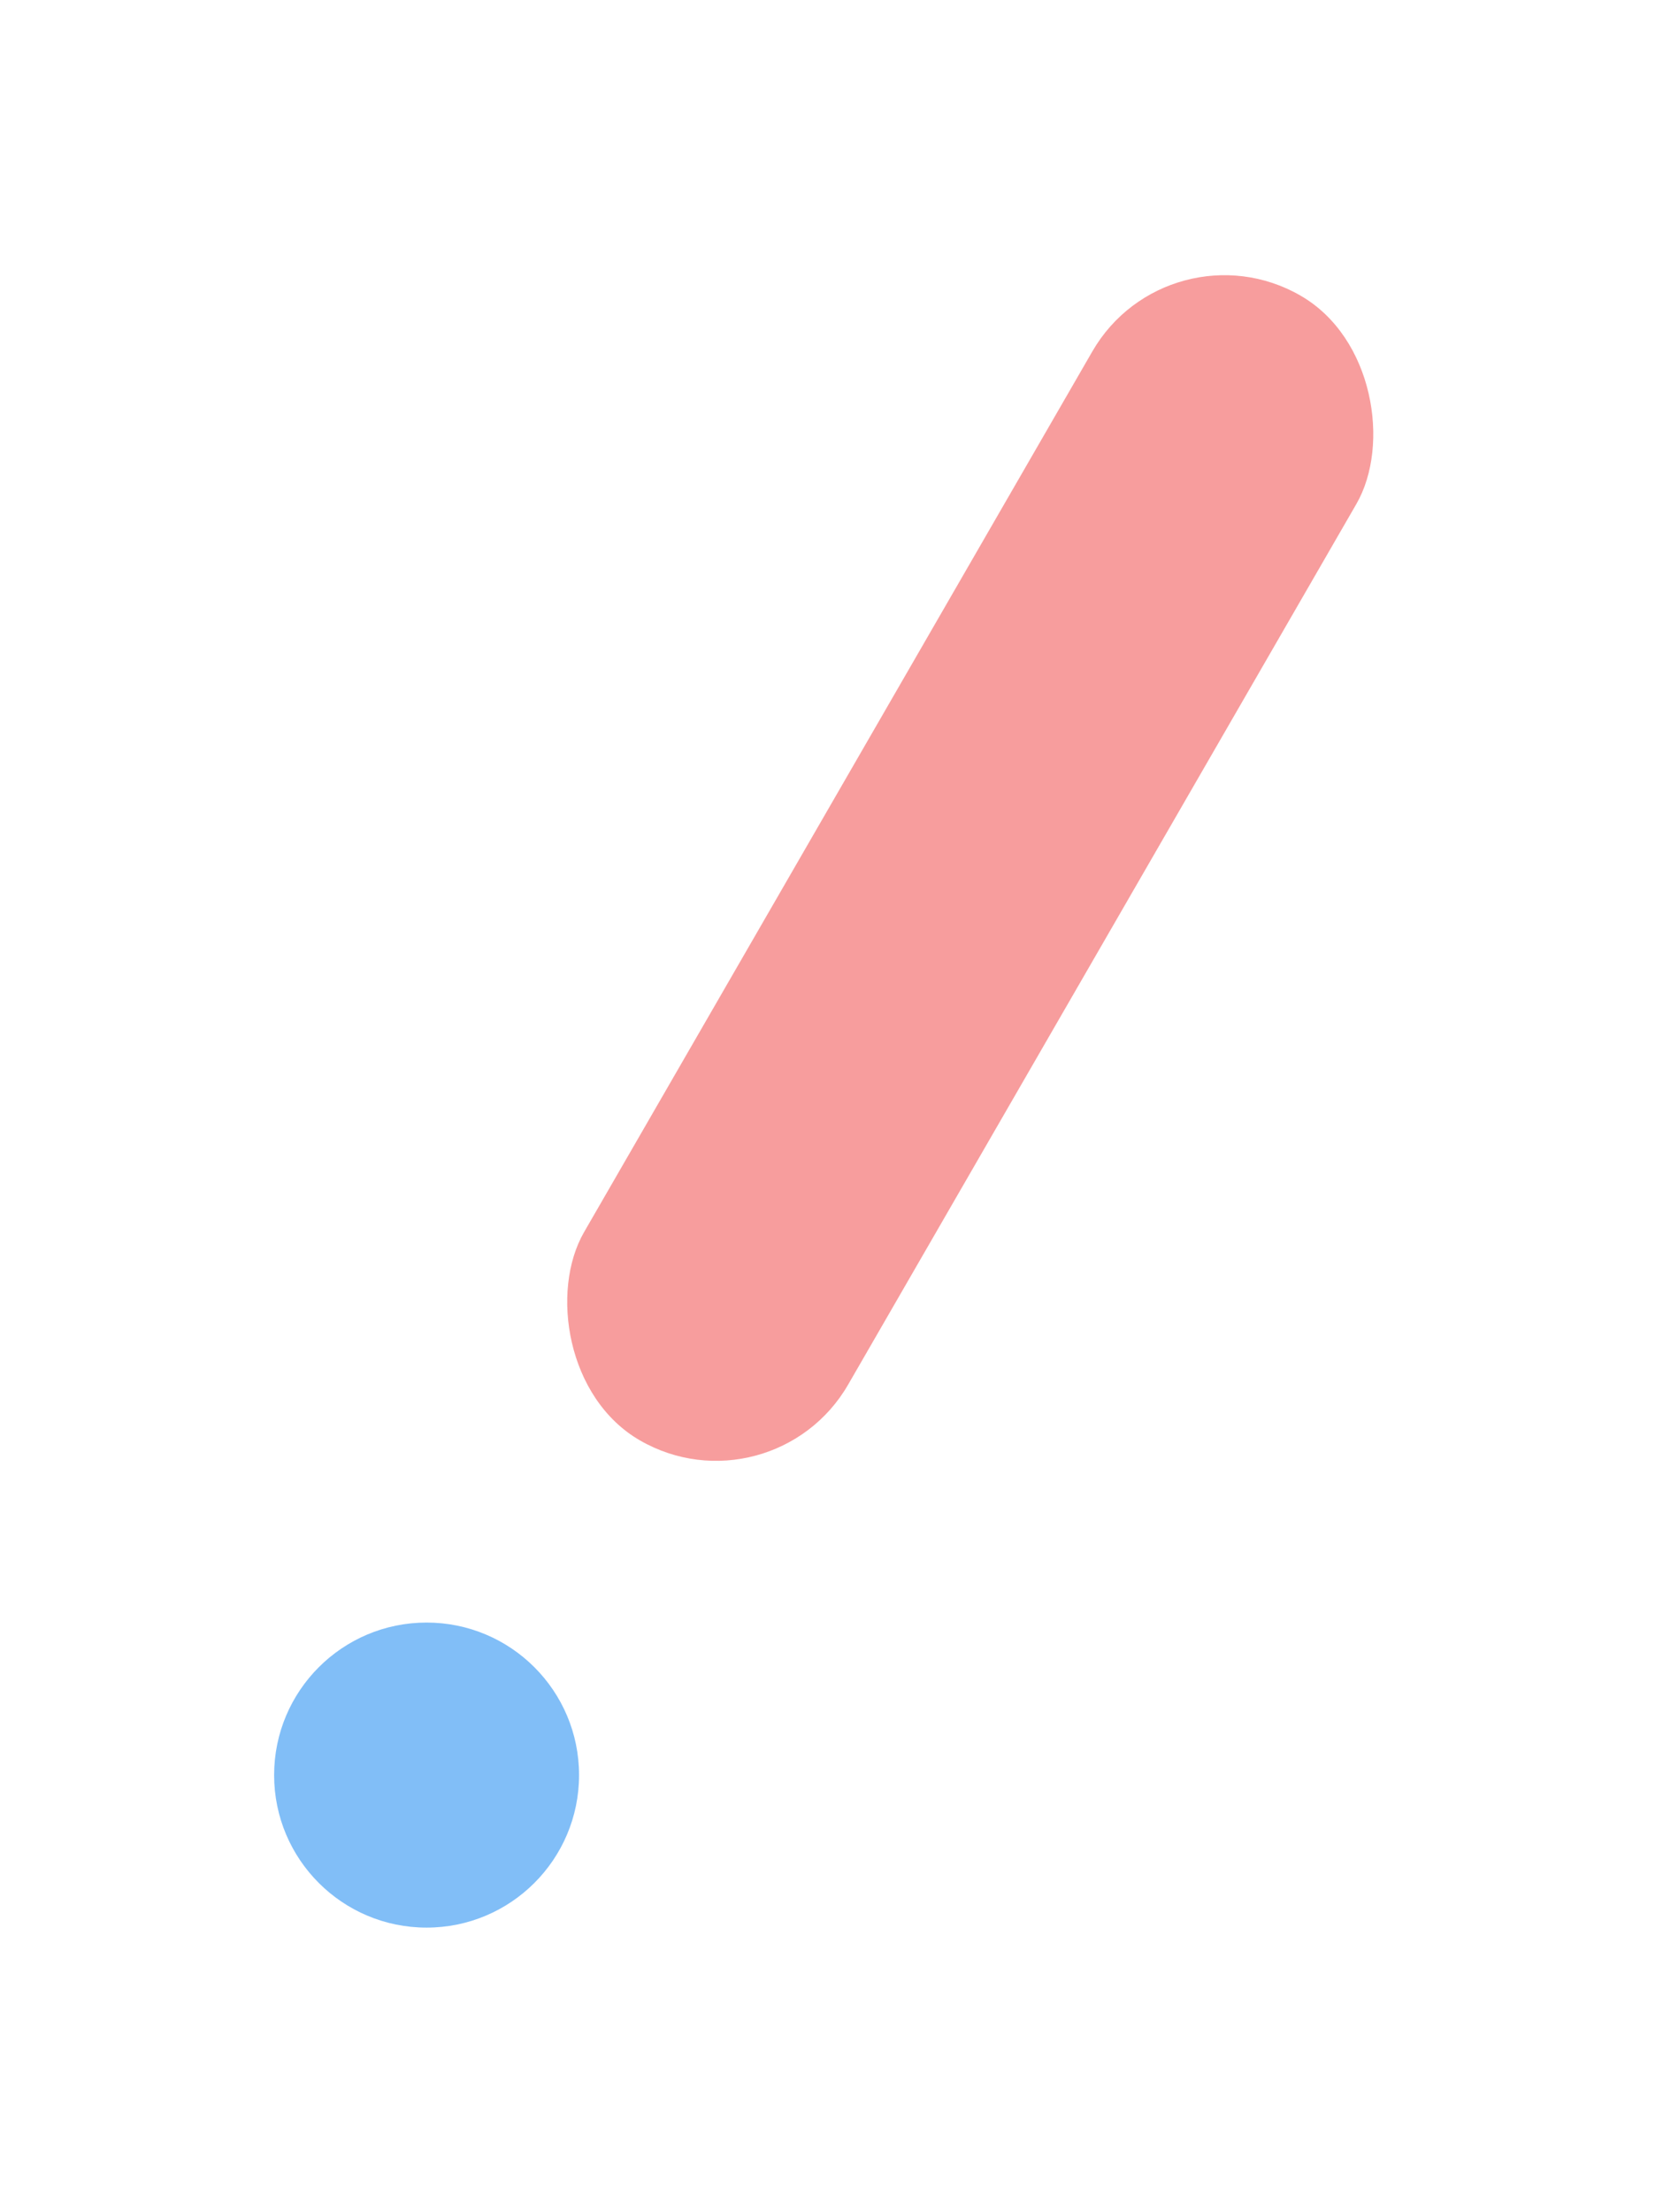
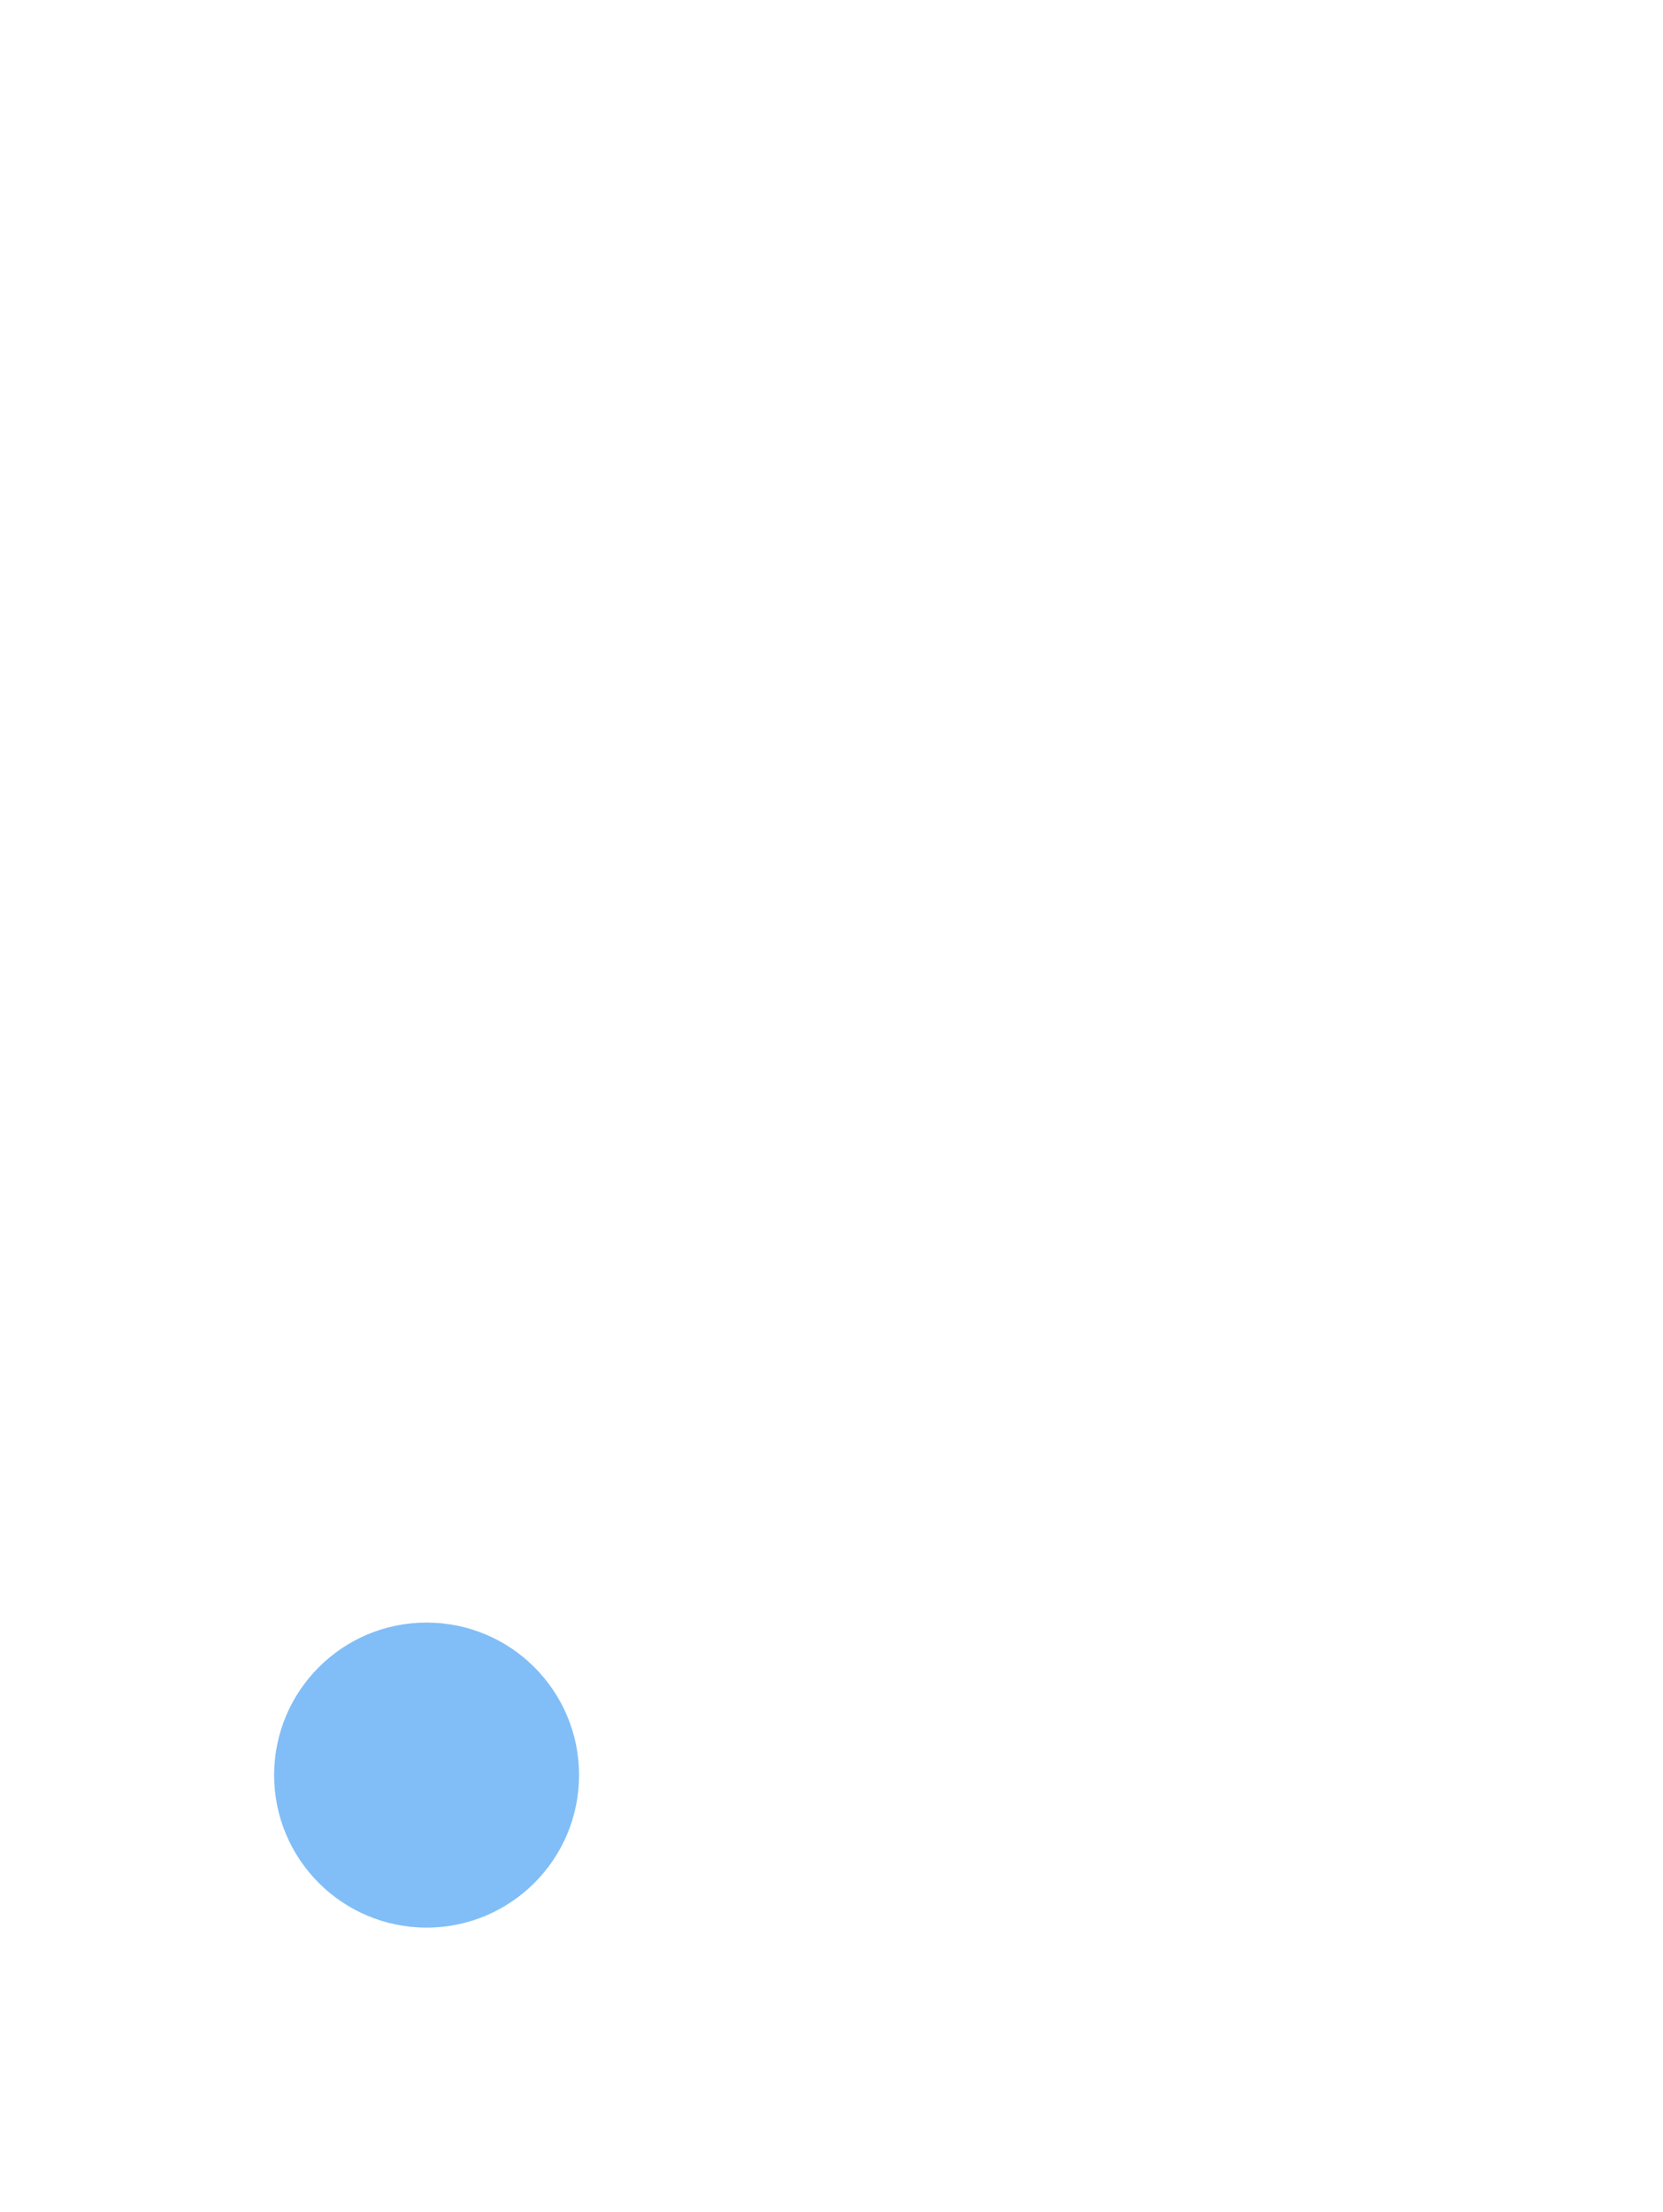
<svg xmlns="http://www.w3.org/2000/svg" width="91" height="121" viewBox="0 0 91 121" fill="none">
  <g opacity="0.7" filter="url(#filter0_f_649_143271)">
-     <rect x="63.943" y="12" width="16.685" height="72.303" rx="8.343" transform="rotate(30 63.943 12)" fill="#F47474" />
-   </g>
+     </g>
  <g opacity="0.7" filter="url(#filter1_f_649_143271)">
    <circle cx="23.343" cy="97.095" r="8.343" fill="#4CA2F4" />
  </g>
  <defs>
    <filter id="filter0_f_649_143271" x="15.844" y="0.053" width="74.498" height="94.853" filterUnits="userSpaceOnUse" color-interpolation-filters="sRGB">
      <feFlood flood-opacity="0" result="BackgroundImageFix" />
      <feBlend mode="normal" in="SourceGraphic" in2="BackgroundImageFix" result="shape" />
      <feGaussianBlur stdDeviation="7.5" result="effect1_foregroundBlur_649_143271" />
    </filter>
    <filter id="filter1_f_649_143271" x="0" y="73.752" width="46.685" height="46.685" filterUnits="userSpaceOnUse" color-interpolation-filters="sRGB">
      <feFlood flood-opacity="0" result="BackgroundImageFix" />
      <feBlend mode="normal" in="SourceGraphic" in2="BackgroundImageFix" result="shape" />
      <feGaussianBlur stdDeviation="7.5" result="effect1_foregroundBlur_649_143271" />
    </filter>
  </defs>
</svg>